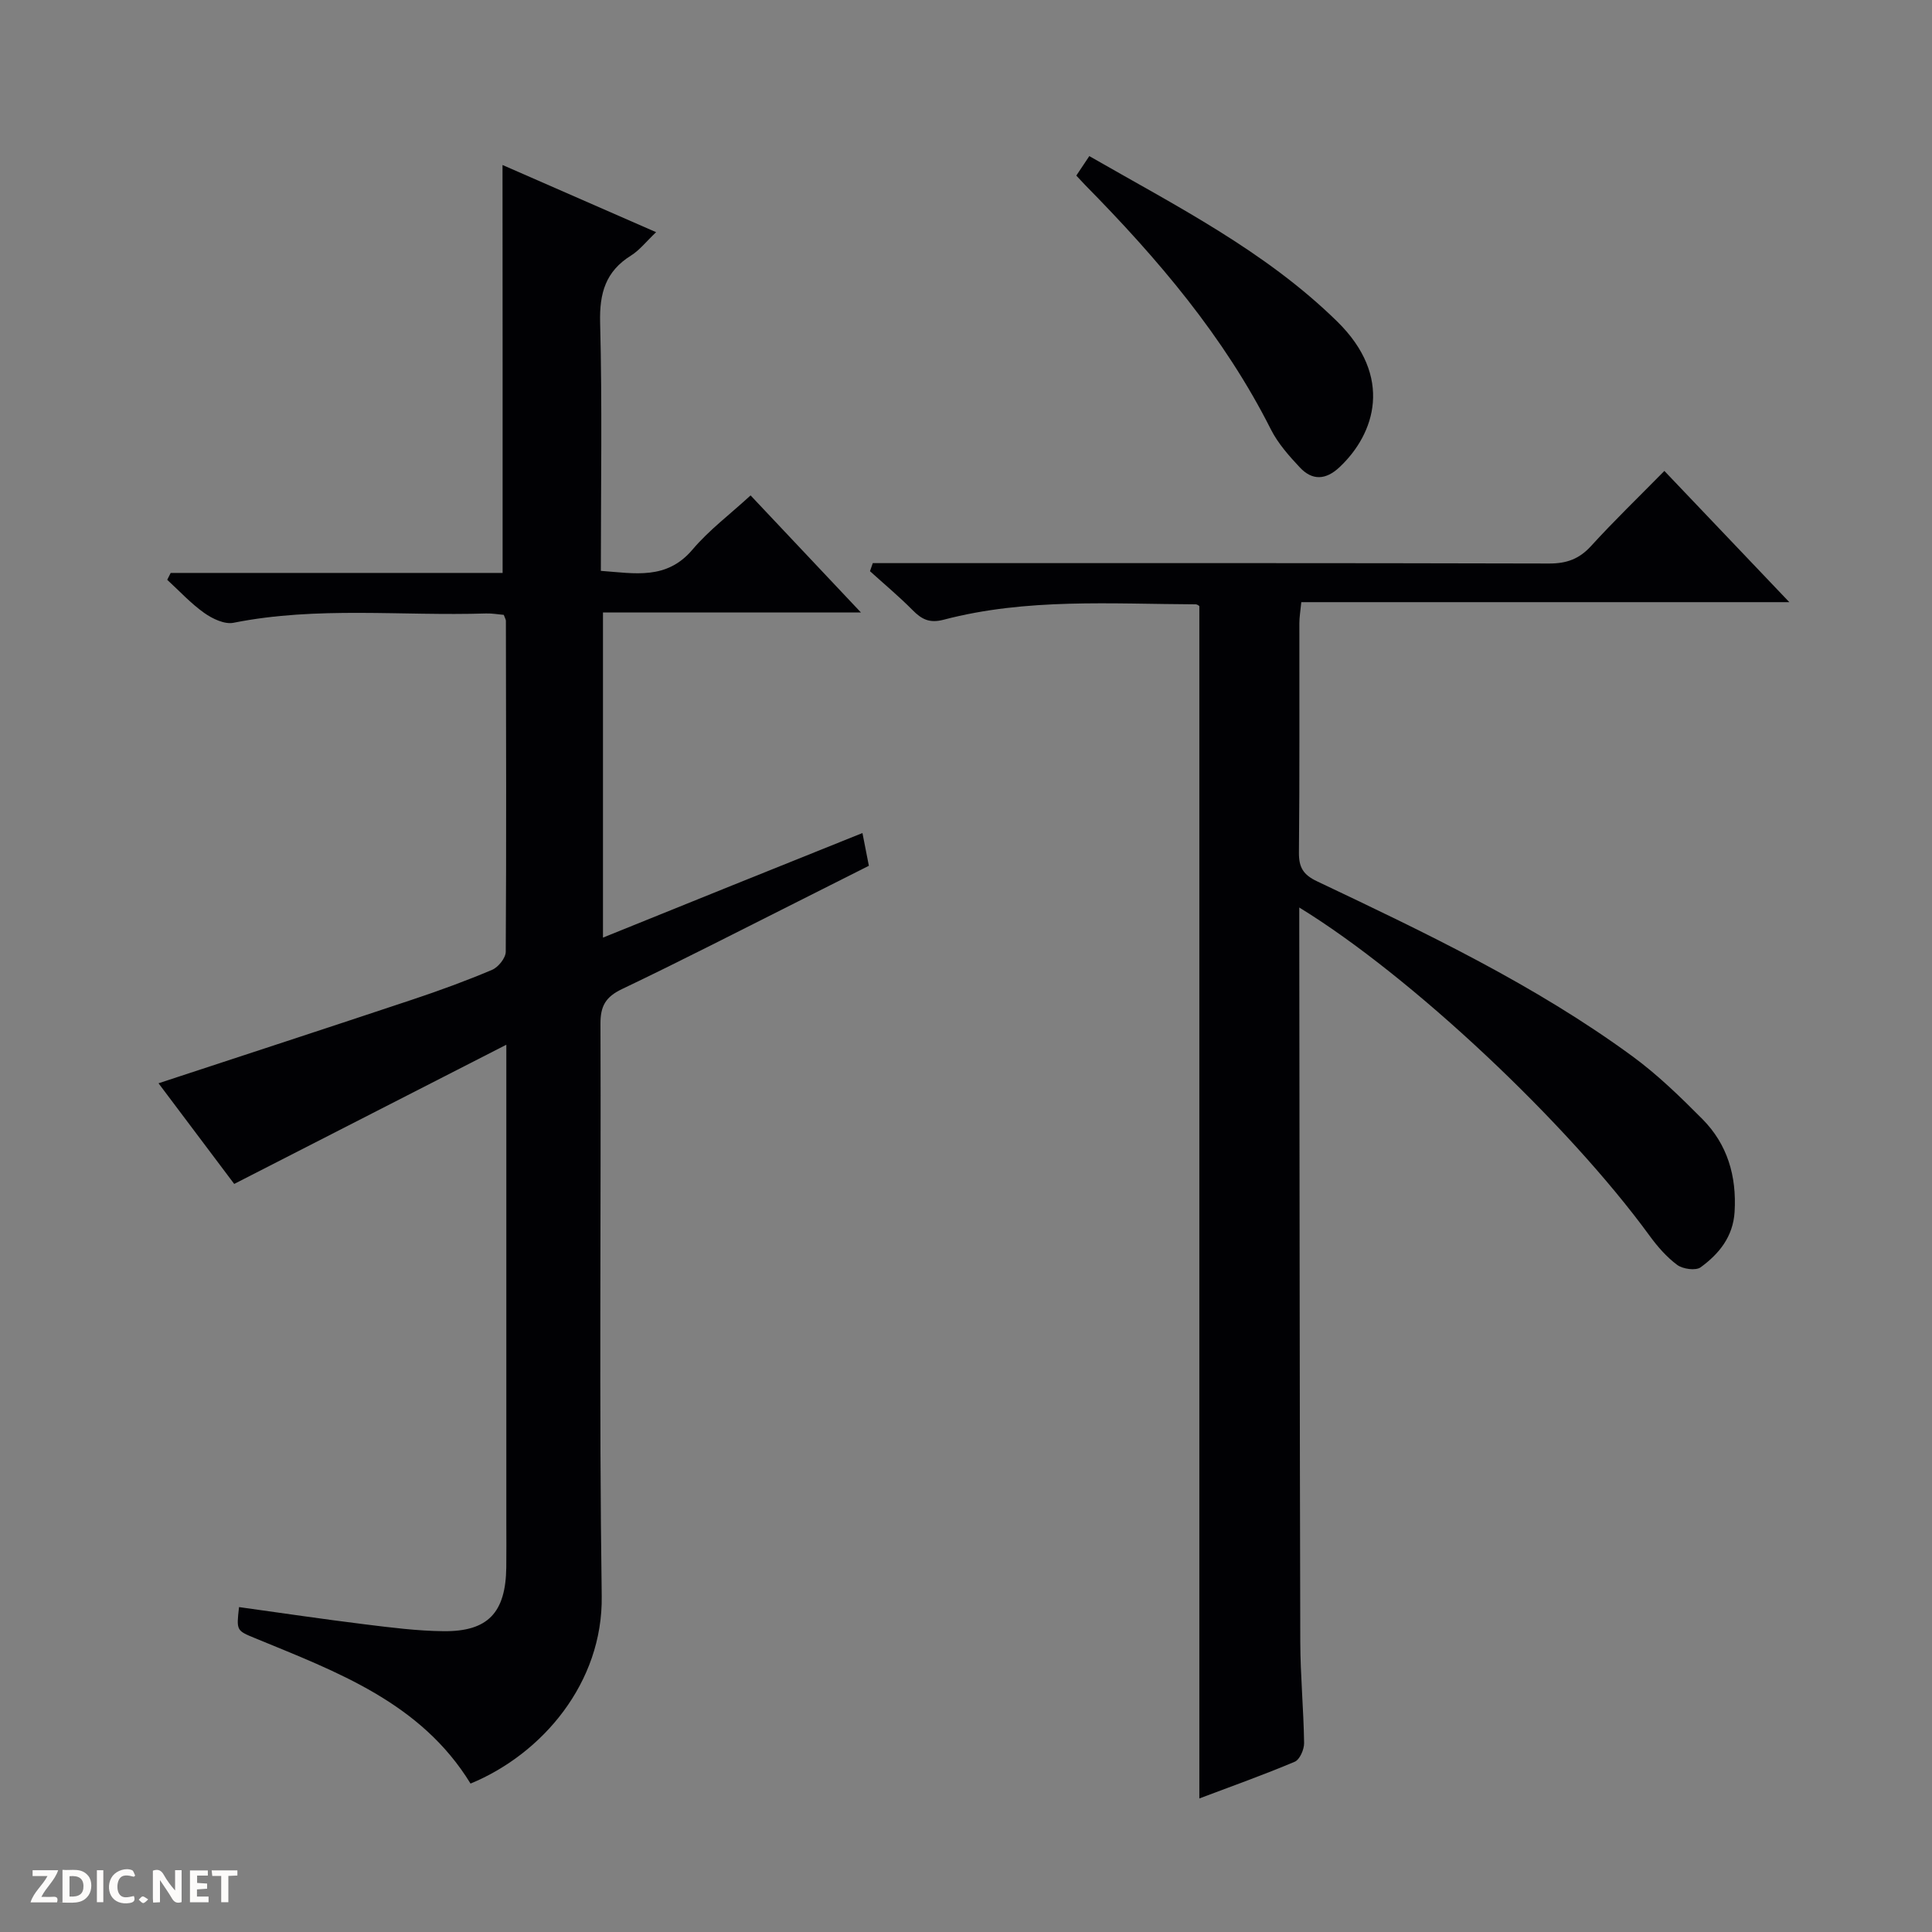
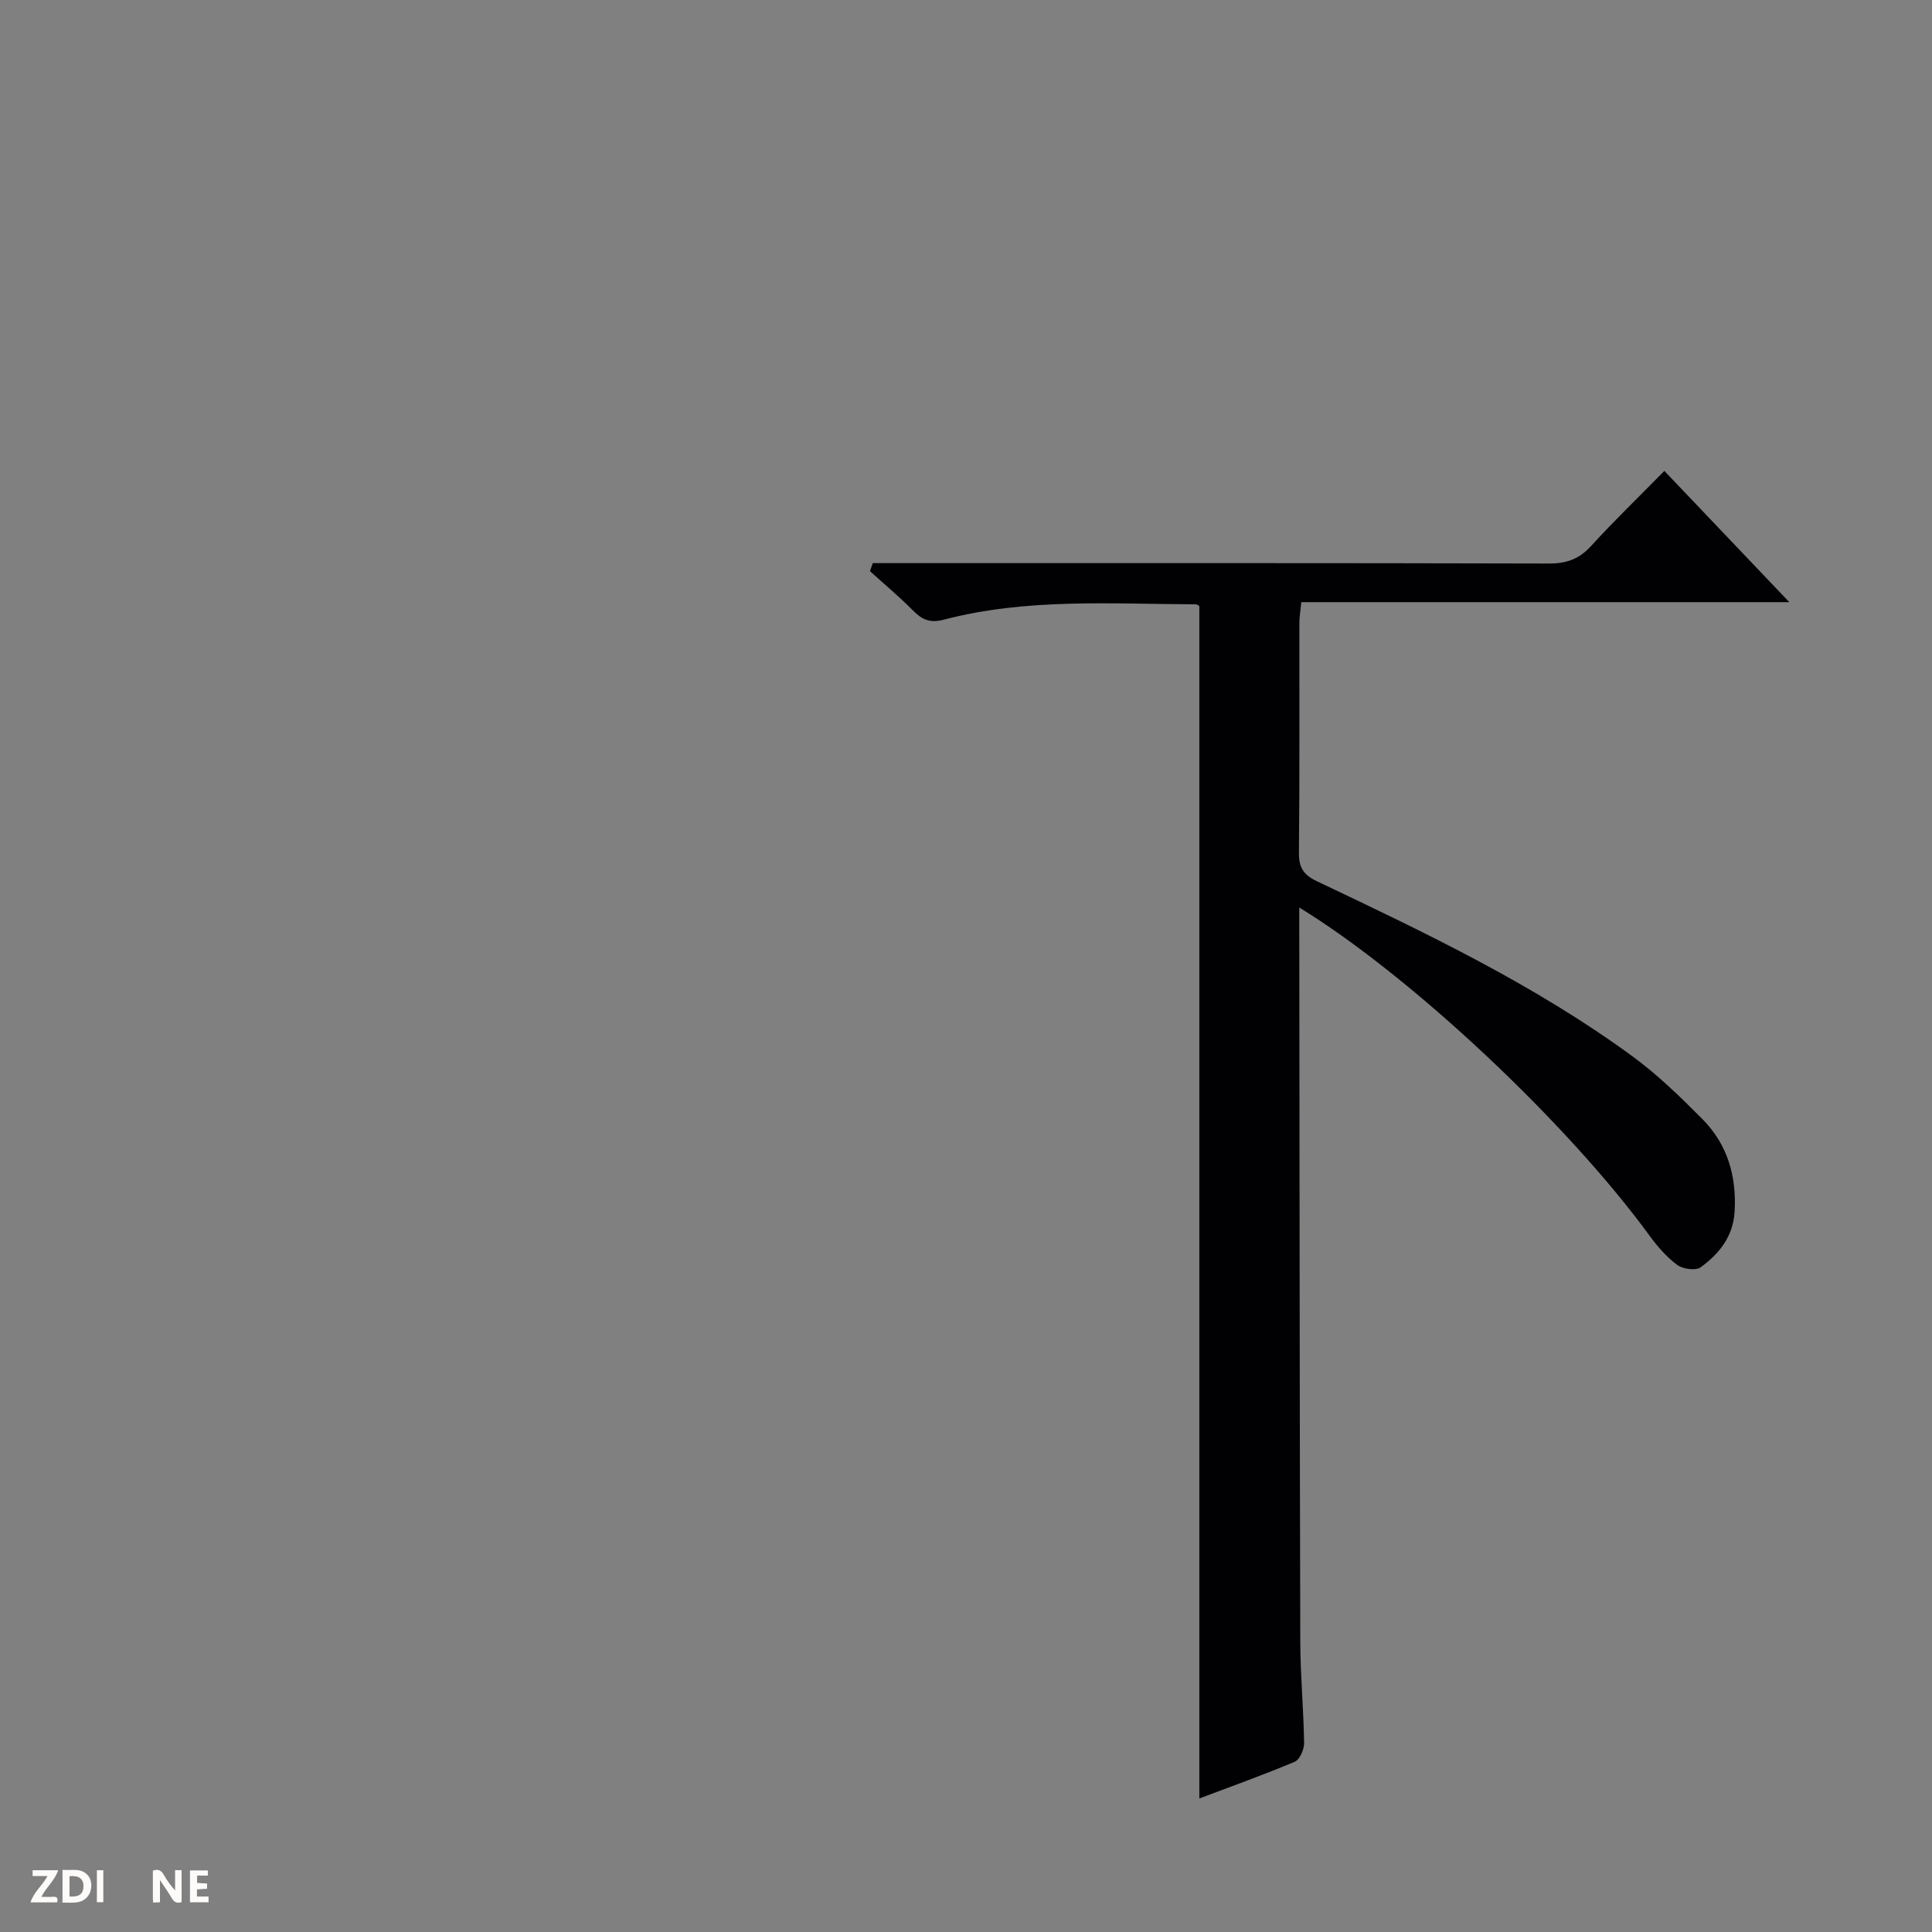
<svg xmlns="http://www.w3.org/2000/svg" enable-background="new 0 0 400 400" viewBox="0 0 400 400">
  <rect x="0" y="0" width="400" height="400" fill="#808080" stroke="none" />
  <g fill="#fcfbfa">
    <path d="m37.59 393.81c-.92.31-1.52.05-2-.78-.7-1.2-1.52-2.34-2.47-3.78v4.59c-.55.03-.95.05-1.41.07-.03-.37-.06-.64-.06-.91 0-1.91 0-3.81 0-5.7 1.13-.41 1.77-.03 2.29.91.62 1.11 1.38 2.14 2.31 3.19v-4.2h1.35v6.61z" />
    <path d="m12.94 393.88v-6.75c1.9.19 3.93-.54 5.37 1.29.8 1.01.78 2.88.03 3.97-1.37 1.97-3.4 1.51-6.4 1.49m2.45-1.22c2.04.12 2.92-.58 2.89-2.21-.03-1.51-.98-2.19-2.89-2z" />
    <path d="m11.81 393.87h-5.49c.68-2.18 2.47-3.48 3.51-5.45h-3.08v-1.21h5.29c-.71 2.13-2.44 3.48-3.47 5.51.86 0 1.63.04 2.39-.01.79-.05 1.14.21.85 1.16" />
    <path d="m39.33 393.86v-6.61h3.7v1.07h-2.22v1.52c.68.04 1.34.09 2.07.13v1.07c-.72.05-1.38.09-2.1.14v1.48h2.4v1.19h-3.85z" />
-     <path d="m27.71 388.56c-1.15-.3-2.46-.61-3.1.64-.37.73-.41 1.93-.06 2.67.63 1.35 1.99.93 3.17.68.35.94-.01 1.32-.93 1.46-1.62.25-3.05-.27-3.76-1.48-.73-1.24-.6-3.03.31-4.17.88-1.11 2.71-1.7 4-1.16.32.13.44.74.65 1.12-.1.08-.19.16-.28.24" />
-     <path d="m49.15 387.24v1.07c-.59.02-1.17.05-1.87.08v5.44h-1.48v-5.44h-1.85c-.05-.4-.08-.73-.13-1.15z" />
    <path d="m20.06 387.21h1.33v6.62h-1.33z" />
-     <path d="m30.68 393.25c-.39.38-.8.79-1.05.76-.32-.05-.6-.45-.9-.7.26-.24.51-.64.8-.67.29-.04.62.3 1.15.61" />
  </g>
-   <path d="m104.04 34.16c10.13 4.43 20.73 9.06 31.8 13.91-2.07 1.96-3.42 3.73-5.2 4.84-5.26 3.28-6.55 7.79-6.39 13.88.44 16.97.15 33.95.15 51.4 7.06.51 13.61 1.93 18.98-4.41 3.41-4.03 7.74-7.27 12.02-11.21 7.55 8.01 14.9 15.8 22.85 24.24-18.19 0-35.58 0-53.41 0v67.31c9.07-3.66 17.91-7.24 26.76-10.81 8.9-3.58 17.8-7.15 26.96-10.84.48 2.46.86 4.38 1.33 6.78-4.81 2.43-9.66 4.88-14.53 7.32-12.19 6.11-24.31 12.35-36.61 18.22-3.36 1.61-4.45 3.51-4.43 7.19.14 39.5-.3 79 .26 118.49.25 17.9-12.27 32.66-27.16 38.8-10.28-16.77-27.64-23.11-44.56-30.08-3.91-1.61-3.93-1.56-3.37-6.46 8.66 1.2 17.31 2.49 25.98 3.56 5.44.67 10.91 1.38 16.38 1.43 9.19.09 12.85-3.85 12.97-13.21.04-3 .01-6 .01-9 0-30.83 0-61.67 0-92.5 0-1.77 0-3.54 0-6.71-19.27 9.86-37.54 19.2-56.34 28.82-4.96-6.59-10.43-13.87-15.67-20.84 17.66-5.81 35.22-11.54 52.73-17.38 5.51-1.84 10.99-3.84 16.34-6.11 1.28-.54 2.81-2.45 2.82-3.74.14-22.83.07-45.66.03-68.49 0-.3-.2-.6-.44-1.26-1.13-.09-2.4-.33-3.67-.29-17.43.56-34.94-1.53-52.29 1.93-1.84.37-4.37-.84-6.06-2.04-2.78-1.97-5.13-4.54-7.66-6.86.24-.47.48-.95.72-1.42h68.72c0-14.66 0-28.59 0-42.53-.02-13.92-.02-27.85-.02-41.93z" fill="#010104" />
  <path d="m269 187.89v5.09c.06 48.99.08 97.98.21 146.97.02 6.98.69 13.95.79 20.93.02 1.32-.9 3.43-1.94 3.87-6.39 2.7-12.94 5.03-19.75 7.6 0-82.5 0-164.5 0-246.85.06.03-.36-.38-.78-.38-17.45-.07-34.99-1.32-52.13 3.18-2.96.78-4.57-.07-6.47-1.99-2.79-2.82-5.86-5.38-8.81-8.05.19-.56.39-1.11.58-1.67h5.53c44.83 0 89.65-.04 134.48.08 3.64.01 6.25-.93 8.71-3.63 4.71-5.17 9.75-10.03 15.17-15.54 8.54 8.98 16.85 17.71 25.87 27.17-34.14 0-67.44 0-101.04 0-.17 1.81-.4 3.07-.4 4.34-.02 15.83.07 31.66-.09 47.49-.03 3.1.9 4.62 3.78 5.98 22.53 10.69 45.07 21.42 65.29 36.23 5.2 3.81 9.9 8.39 14.46 12.98 5.2 5.24 7.11 11.82 6.67 19.2-.31 5.16-3.22 8.71-7.03 11.49-1.01.74-3.68.37-4.85-.49-2.22-1.65-4.13-3.85-5.77-6.11-16.98-23.26-49.23-53.64-72.48-67.89z" fill="#010104" />
-   <path d="m222.84 36.35c.82-1.23 1.62-2.43 2.69-4.03 18 10.34 36.39 19.62 51.3 34.22 11.72 11.47 7.85 23.27.52 30.17-2.85 2.69-5.65 2.82-8.22.08-2.25-2.4-4.53-4.97-6-7.87-9.69-19.24-23.44-35.36-38.42-50.57-.58-.59-1.13-1.21-1.87-2z" fill="#010104" />
</svg>